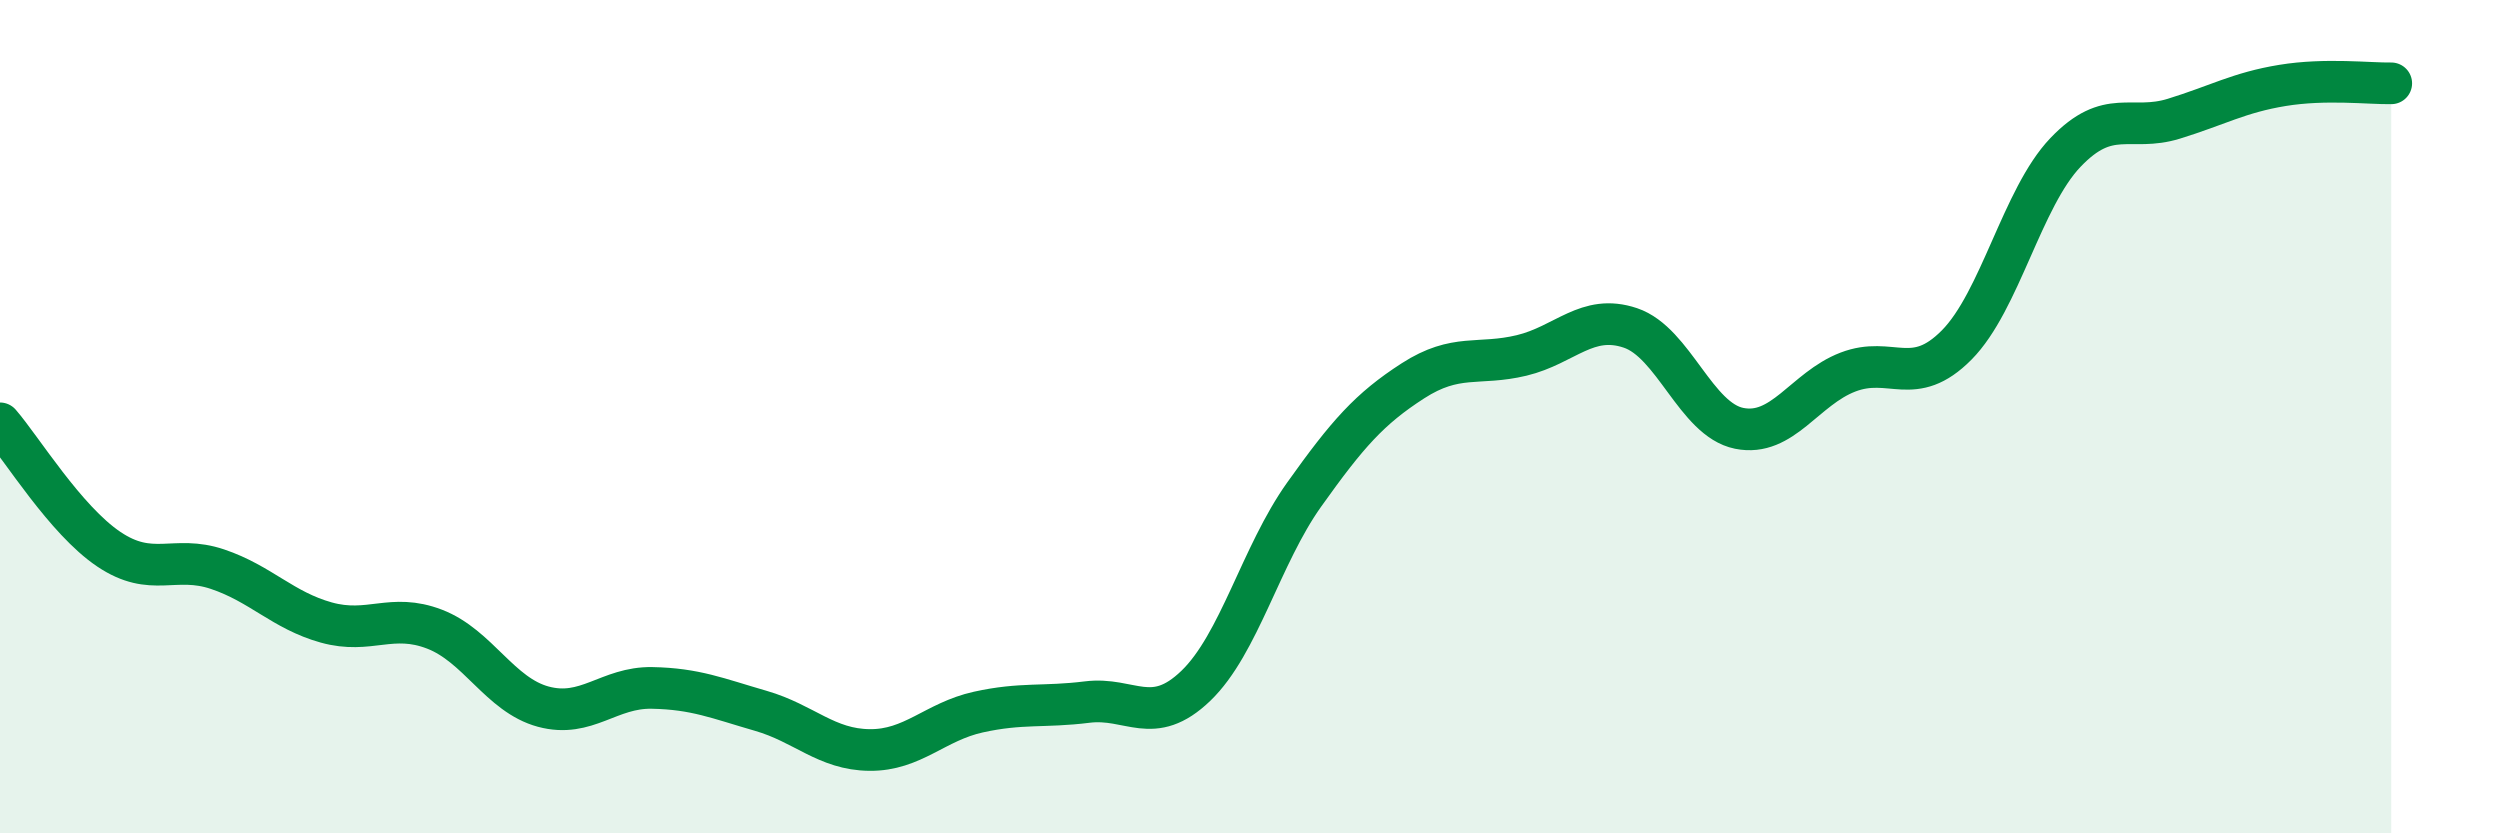
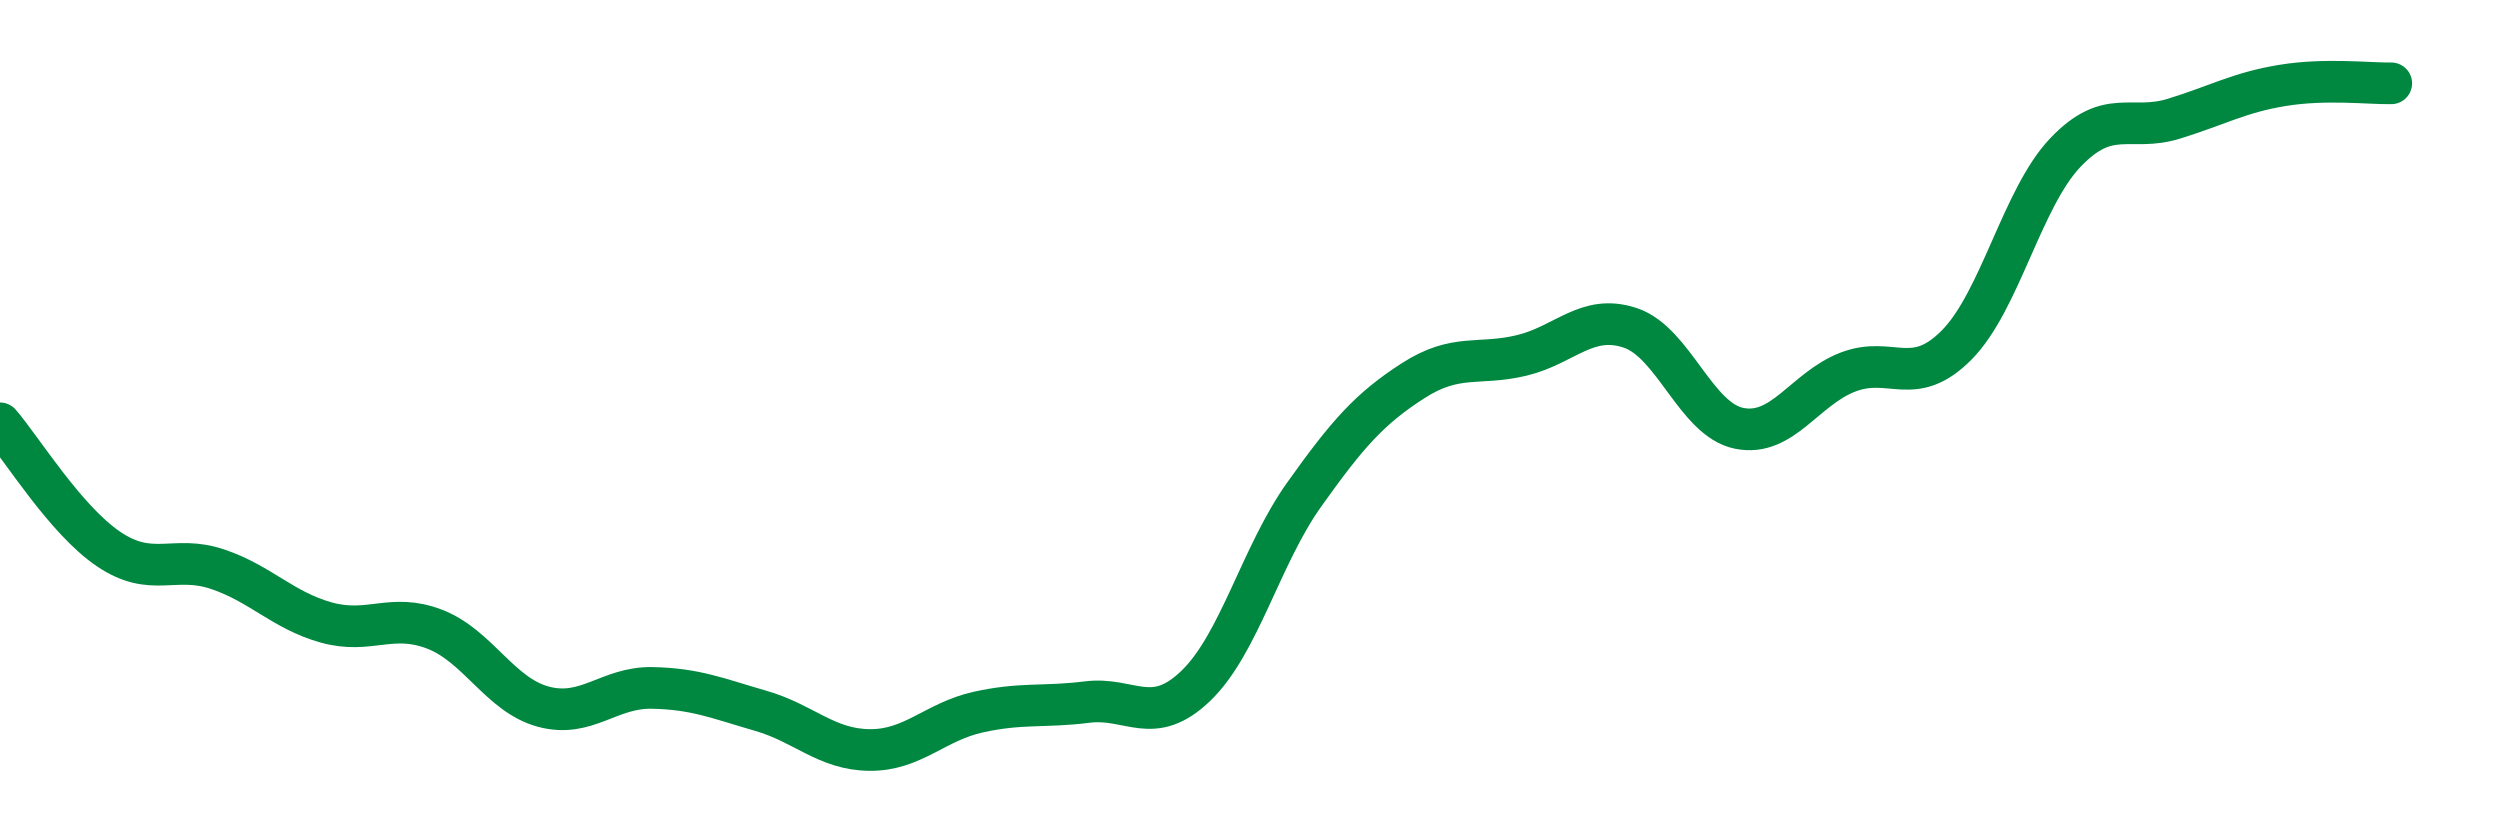
<svg xmlns="http://www.w3.org/2000/svg" width="60" height="20" viewBox="0 0 60 20">
-   <path d="M 0,10.16 C 0.52,10.76 1.57,12.48 2.61,13.18 C 3.65,13.88 4.18,13.31 5.22,13.66 C 6.26,14.01 6.79,14.65 7.83,14.94 C 8.87,15.23 9.39,14.7 10.43,15.1 C 11.47,15.5 12,16.68 13.04,16.96 C 14.08,17.24 14.61,16.49 15.65,16.51 C 16.69,16.53 17.22,16.76 18.26,17.06 C 19.3,17.36 19.83,17.99 20.87,18 C 21.91,18.01 22.44,17.32 23.48,17.09 C 24.52,16.86 25.05,16.98 26.09,16.85 C 27.13,16.72 27.66,17.46 28.7,16.46 C 29.74,15.46 30.26,13.33 31.3,11.87 C 32.34,10.41 32.87,9.81 33.91,9.14 C 34.95,8.47 35.48,8.78 36.52,8.53 C 37.56,8.28 38.09,7.52 39.13,7.87 C 40.17,8.22 40.7,10.07 41.74,10.28 C 42.78,10.49 43.31,9.33 44.35,8.93 C 45.39,8.53 45.92,9.33 46.96,8.28 C 48,7.23 48.53,4.75 49.57,3.66 C 50.61,2.57 51.13,3.17 52.17,2.85 C 53.21,2.53 53.74,2.22 54.78,2.05 C 55.82,1.88 56.87,2.01 57.39,2L57.39 20L0 20Z" fill="#008740" opacity="0.1" stroke-linecap="round" stroke-linejoin="round" />
  <path d="M 0,10.16 C 0.52,10.76 1.57,12.48 2.61,13.18 C 3.65,13.88 4.18,13.31 5.22,13.66 C 6.26,14.01 6.79,14.65 7.83,14.94 C 8.87,15.23 9.39,14.7 10.43,15.1 C 11.47,15.5 12,16.68 13.04,16.96 C 14.08,17.24 14.61,16.49 15.65,16.51 C 16.69,16.53 17.22,16.76 18.26,17.06 C 19.3,17.36 19.83,17.99 20.87,18 C 21.91,18.01 22.44,17.32 23.48,17.09 C 24.52,16.86 25.05,16.98 26.09,16.85 C 27.13,16.72 27.66,17.46 28.7,16.46 C 29.74,15.46 30.26,13.33 31.3,11.87 C 32.34,10.41 32.87,9.81 33.91,9.14 C 34.95,8.47 35.48,8.78 36.52,8.53 C 37.56,8.28 38.09,7.52 39.13,7.87 C 40.17,8.22 40.7,10.07 41.74,10.28 C 42.78,10.49 43.31,9.33 44.35,8.93 C 45.39,8.53 45.92,9.33 46.96,8.28 C 48,7.23 48.53,4.75 49.57,3.66 C 50.61,2.57 51.13,3.17 52.17,2.85 C 53.21,2.53 53.74,2.22 54.78,2.05 C 55.82,1.88 56.87,2.01 57.39,2" stroke="#008740" stroke-width="1" fill="none" stroke-linecap="round" stroke-linejoin="round" />
</svg>